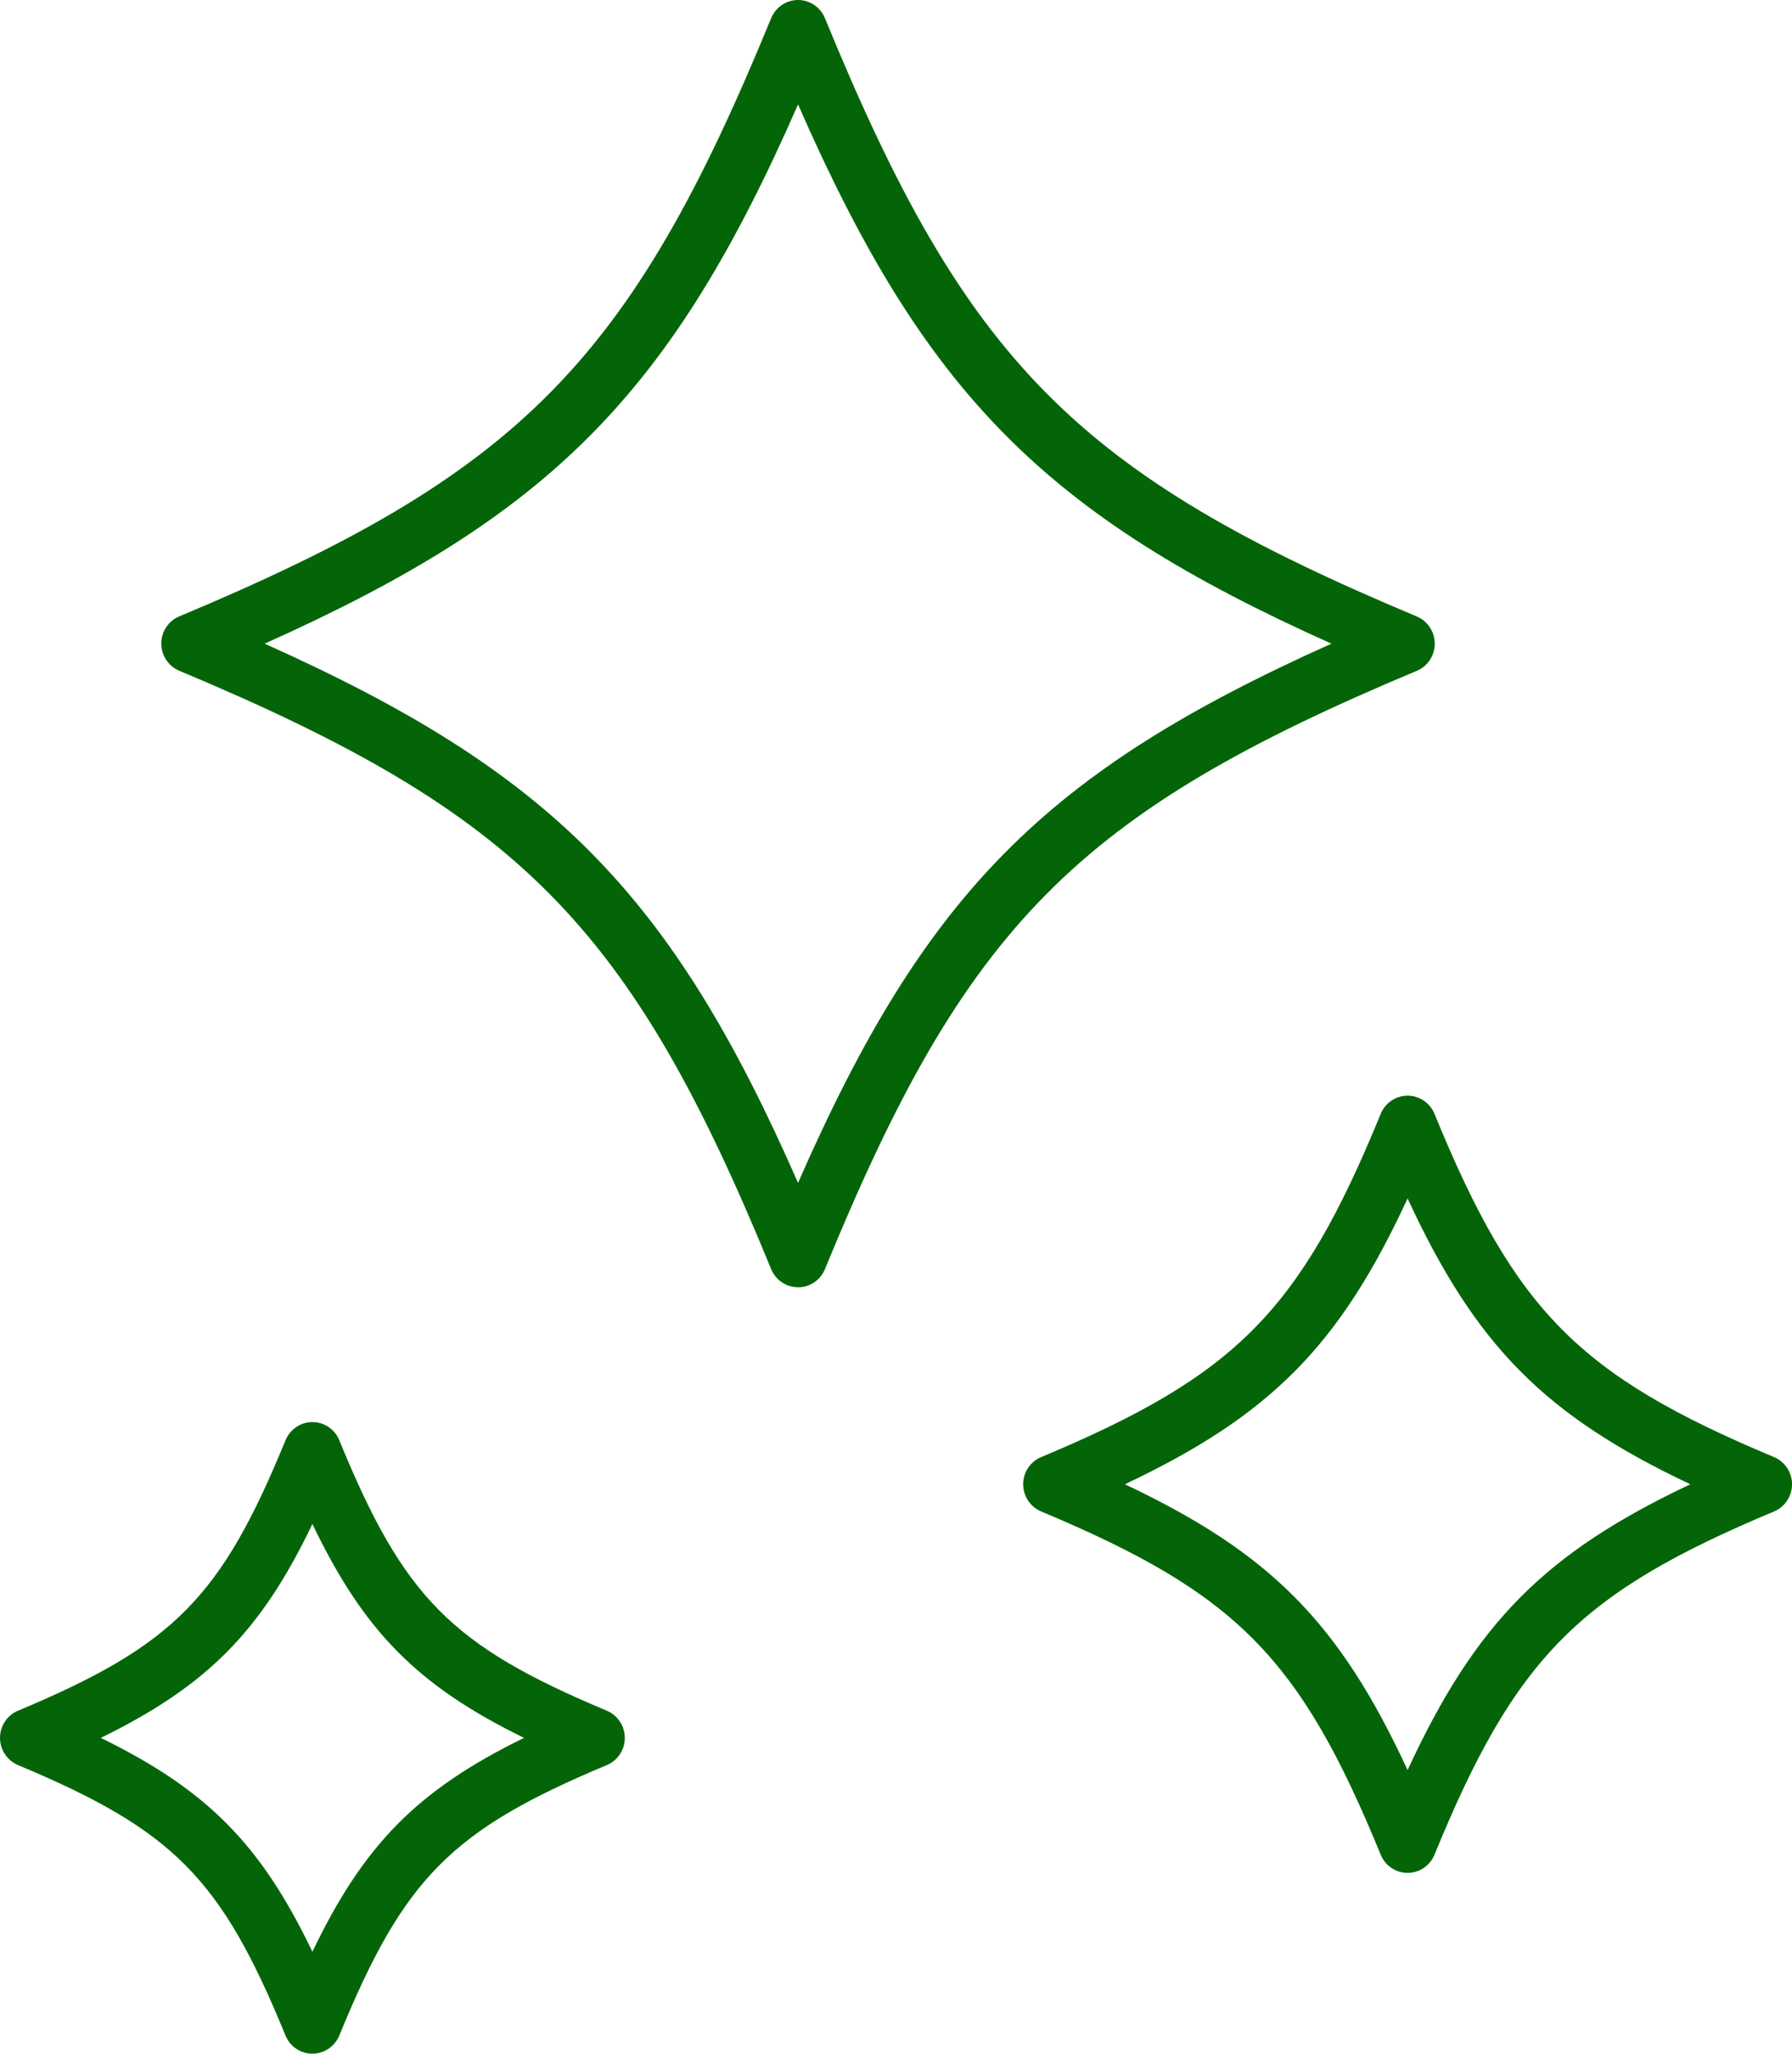
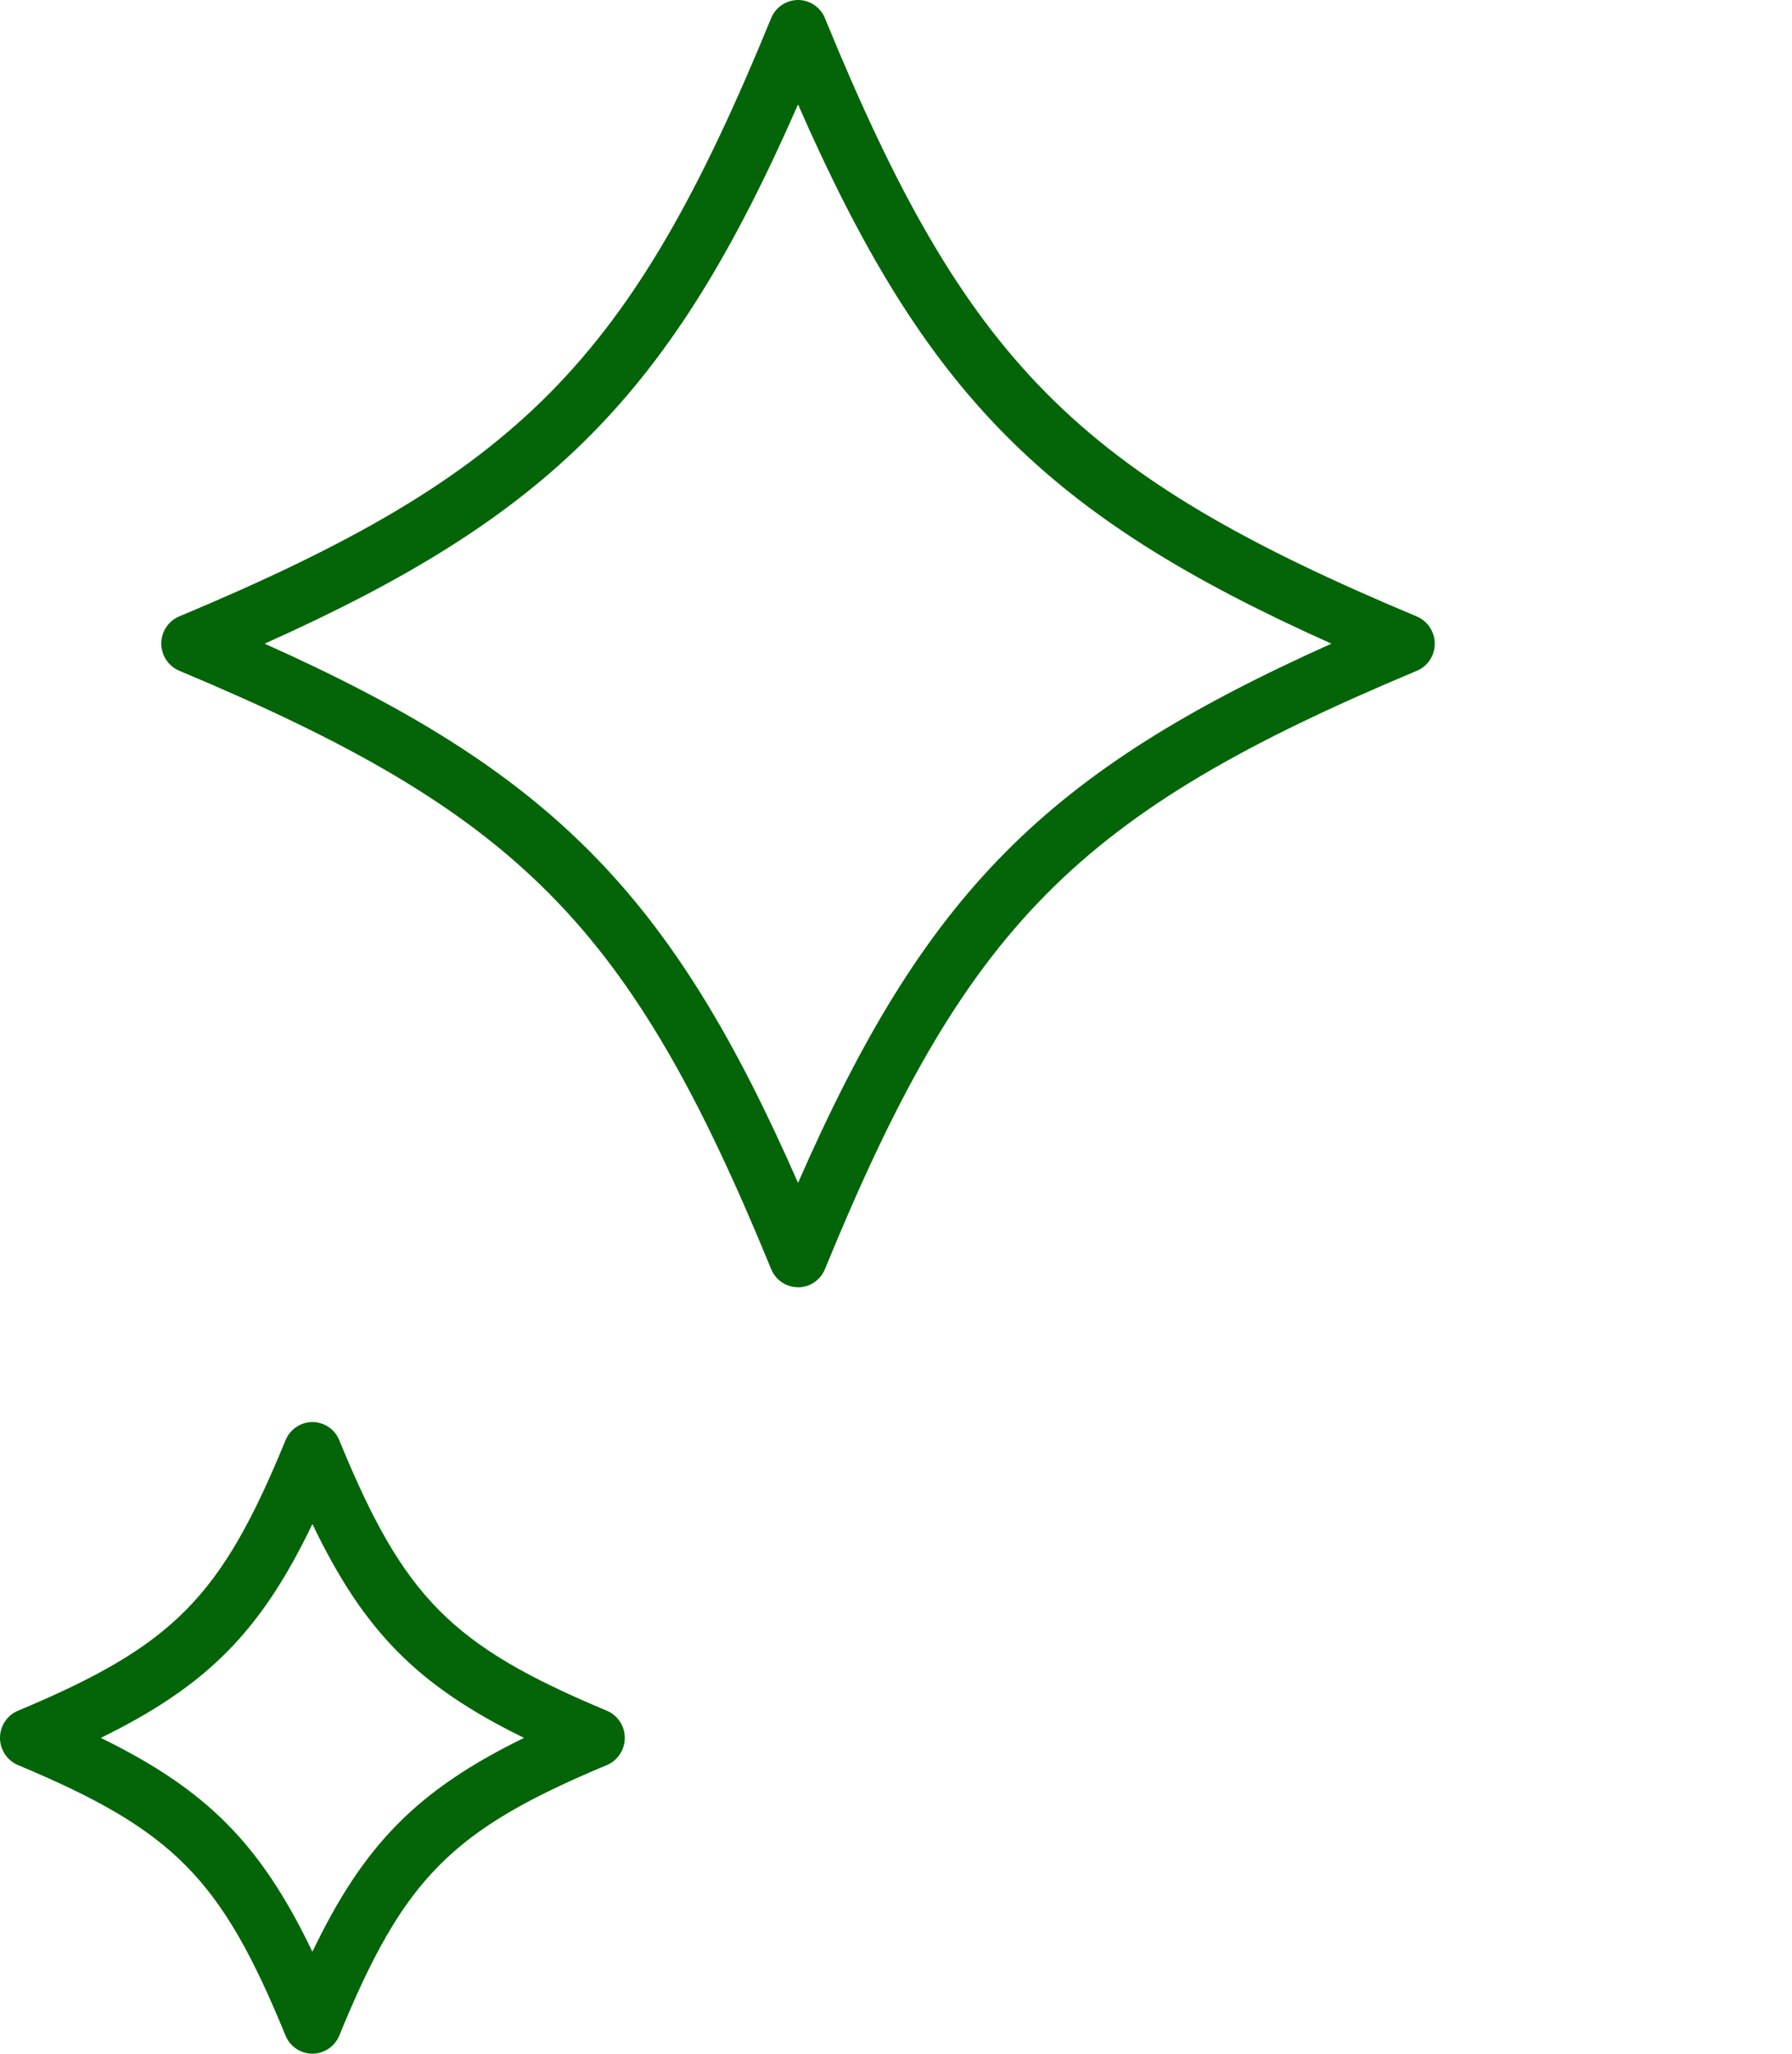
<svg xmlns="http://www.w3.org/2000/svg" width="48" height="55" viewBox="0 0 48 55" fill="none">
  <g clip-path="url(#clip0_6370_2218)">
    <path d="M21.376 34.474C21.061 34.474 20.775 34.282 20.655 33.986C16.881 24.775 13.918 21.781 4.803 17.964C4.513 17.843 4.32 17.554 4.32 17.235C4.32 16.917 4.51 16.628 4.803 16.507C13.918 12.692 16.881 9.698 20.655 0.488C20.775 0.194 21.061 -0 21.376 -0C21.691 -0 21.977 0.192 22.097 0.488C25.871 9.698 28.833 12.692 37.948 16.509C38.239 16.631 38.431 16.92 38.431 17.238C38.431 17.556 38.242 17.845 37.948 17.966C28.836 21.781 25.873 24.775 22.097 33.988C21.977 34.282 21.691 34.476 21.376 34.476V34.474ZM7.088 17.238C14.759 20.672 17.979 23.928 21.376 31.679C24.773 23.925 27.995 20.672 35.664 17.238C27.992 13.804 24.773 10.548 21.376 2.797C17.979 10.55 14.757 13.804 7.088 17.238Z" fill="#046508" />
-     <path d="M37.703 50.158C37.389 50.158 37.103 49.966 36.983 49.67C34.818 44.386 33.117 42.667 27.889 40.479C27.599 40.357 27.406 40.068 27.406 39.75C27.406 39.432 27.596 39.143 27.889 39.022C33.117 36.834 34.818 35.115 36.983 29.831C37.103 29.537 37.389 29.343 37.703 29.343C38.018 29.343 38.304 29.535 38.424 29.831C40.589 35.115 42.29 36.834 47.518 39.022C47.809 39.143 48.001 39.432 48.001 39.75C48.001 40.068 47.811 40.357 47.518 40.479C42.29 42.667 40.589 44.386 38.424 49.67C38.304 49.964 38.018 50.158 37.703 50.158ZM30.131 39.75C34.03 41.593 35.877 43.461 37.703 47.404C39.527 43.463 41.374 41.596 45.276 39.75C41.377 37.907 39.529 36.04 37.703 32.096C35.88 36.038 34.032 37.905 30.131 39.75Z" fill="#046508" />
    <path d="M8.368 55C8.053 55 7.767 54.808 7.647 54.512C5.922 50.301 4.649 49.014 0.483 47.271C0.192 47.149 0 46.86 0 46.542C0 46.224 0.19 45.935 0.483 45.814C4.649 44.07 5.922 42.783 7.647 38.573C7.767 38.279 8.053 38.084 8.368 38.084C8.683 38.084 8.969 38.276 9.089 38.573C10.814 42.783 12.087 44.07 16.253 45.814C16.544 45.935 16.736 46.224 16.736 46.542C16.736 46.86 16.546 47.149 16.253 47.271C12.087 49.014 10.814 50.301 9.089 54.512C8.969 54.805 8.683 55 8.368 55ZM2.7 46.542C5.547 47.936 6.989 49.393 8.368 52.27C9.747 49.393 11.188 47.936 14.036 46.542C11.188 45.148 9.747 43.691 8.368 40.814C6.989 43.691 5.547 45.148 2.7 46.542Z" fill="#046508" />
  </g>
  <defs>
    <clipPath id="clip0_6370_2218">
      <rect width="48" height="55" fill="white" transform="translate(0 -0)" />
    </clipPath>
  </defs>
</svg>